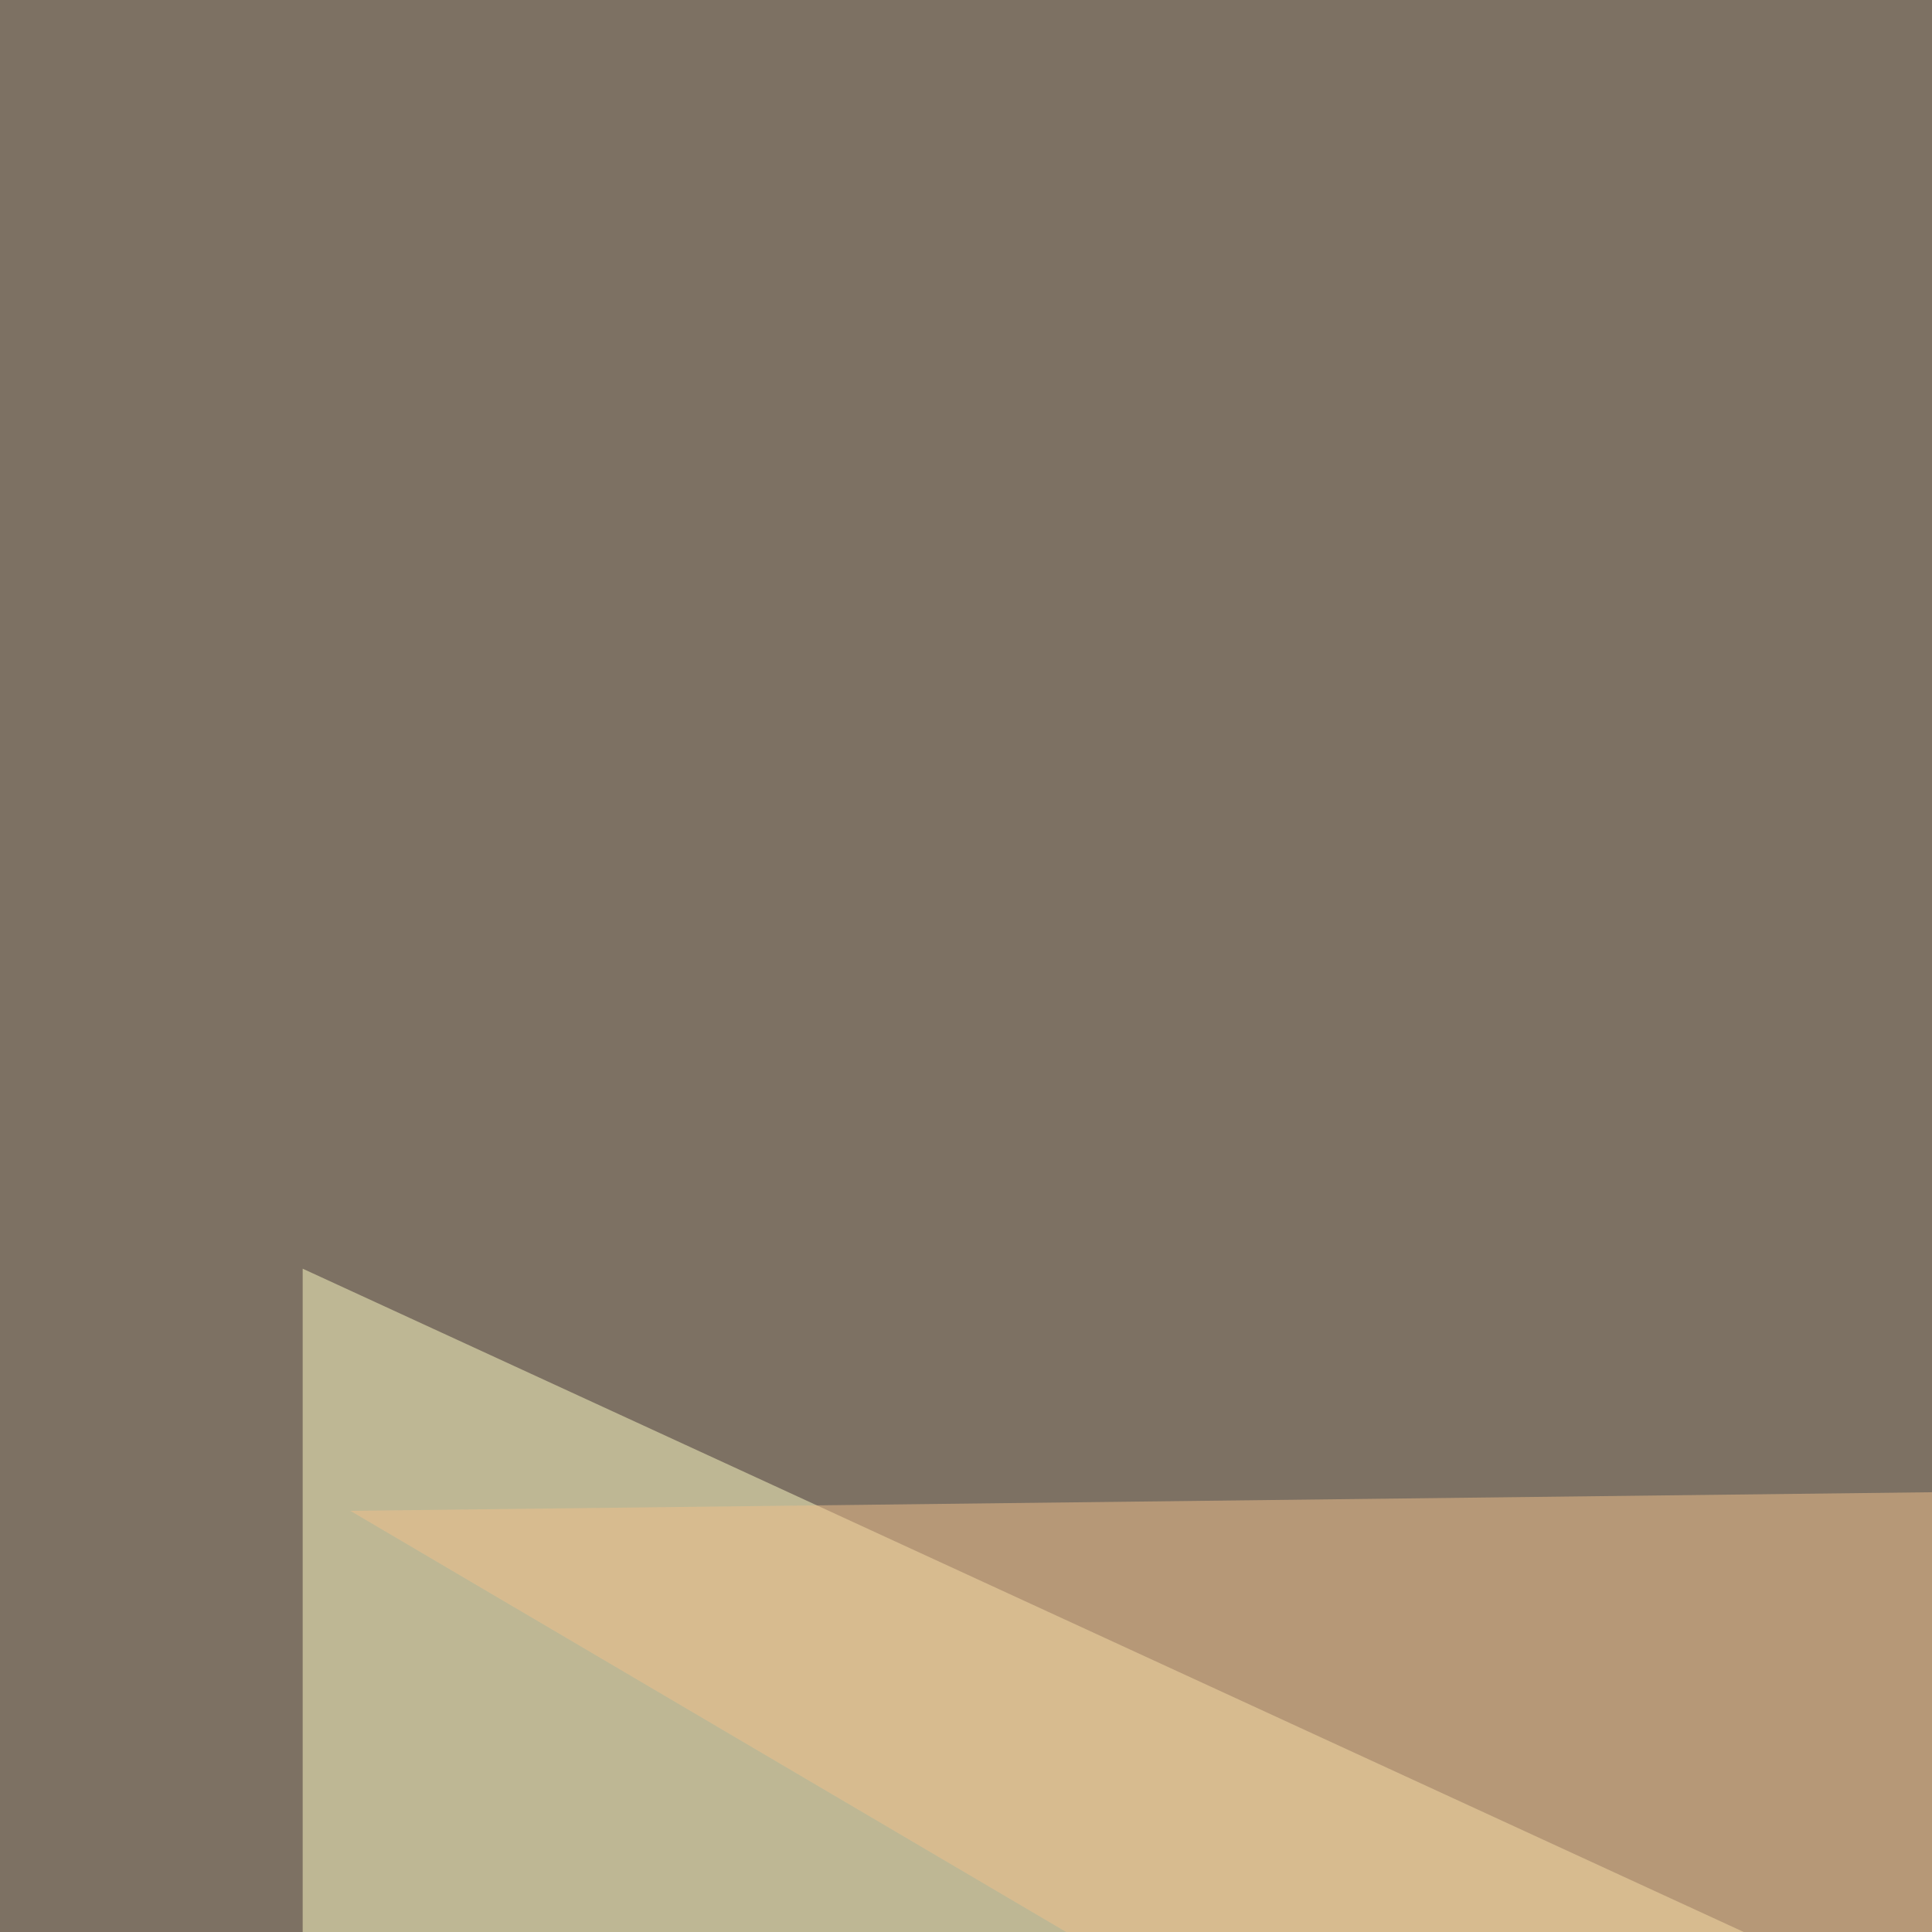
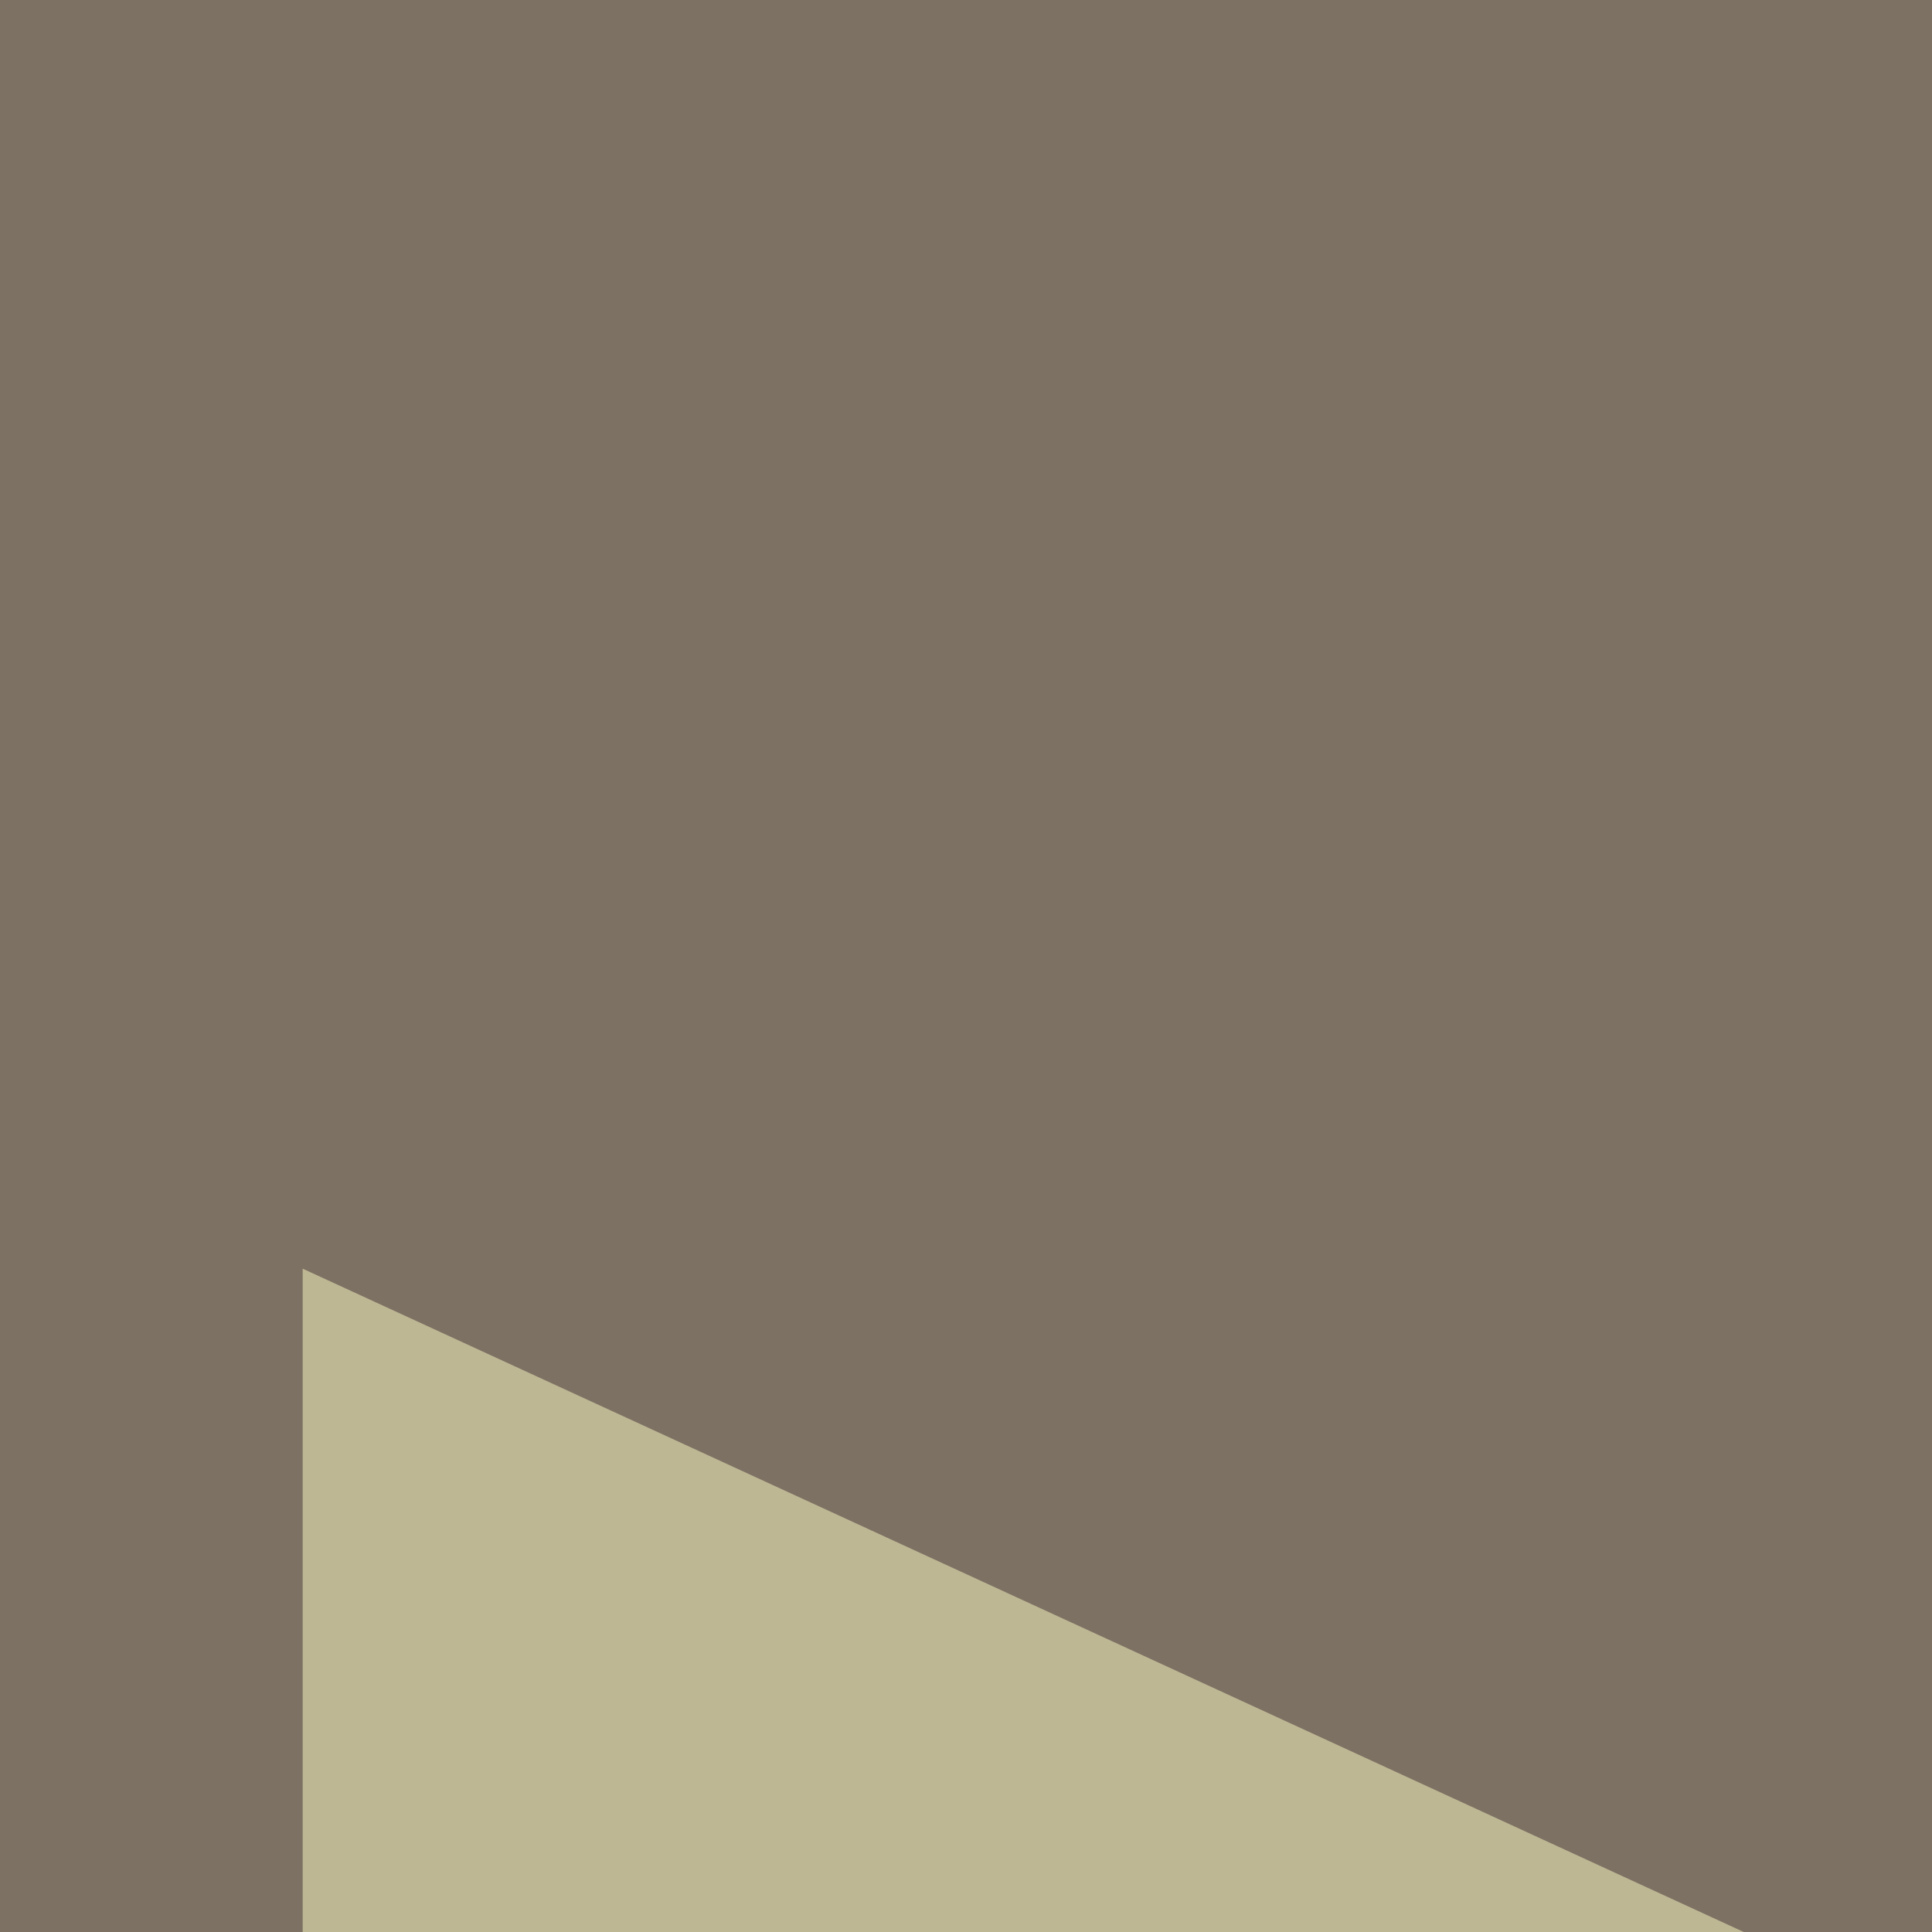
<svg xmlns="http://www.w3.org/2000/svg" width="300" height="300">
  <filter id="a">
    <feGaussianBlur stdDeviation="55" />
  </filter>
  <rect width="100%" height="100%" fill="#7d7163" />
  <g filter="url(#a)">
    <g fill-opacity=".5">
      <path fill="#fffec7" d="M47 572.5V197l758.2 349z" />
-       <path fill="#140000" d="M805.2-16.9L595-58.2l146.4 803.4z" />
-       <path fill="#f0c08c" d="M54.4 234.6l638.2-7.5v383z" />
-       <path fill="#0a0000" d="M805.2 974.1l-184 45L734 313.6z" />
    </g>
  </g>
</svg>